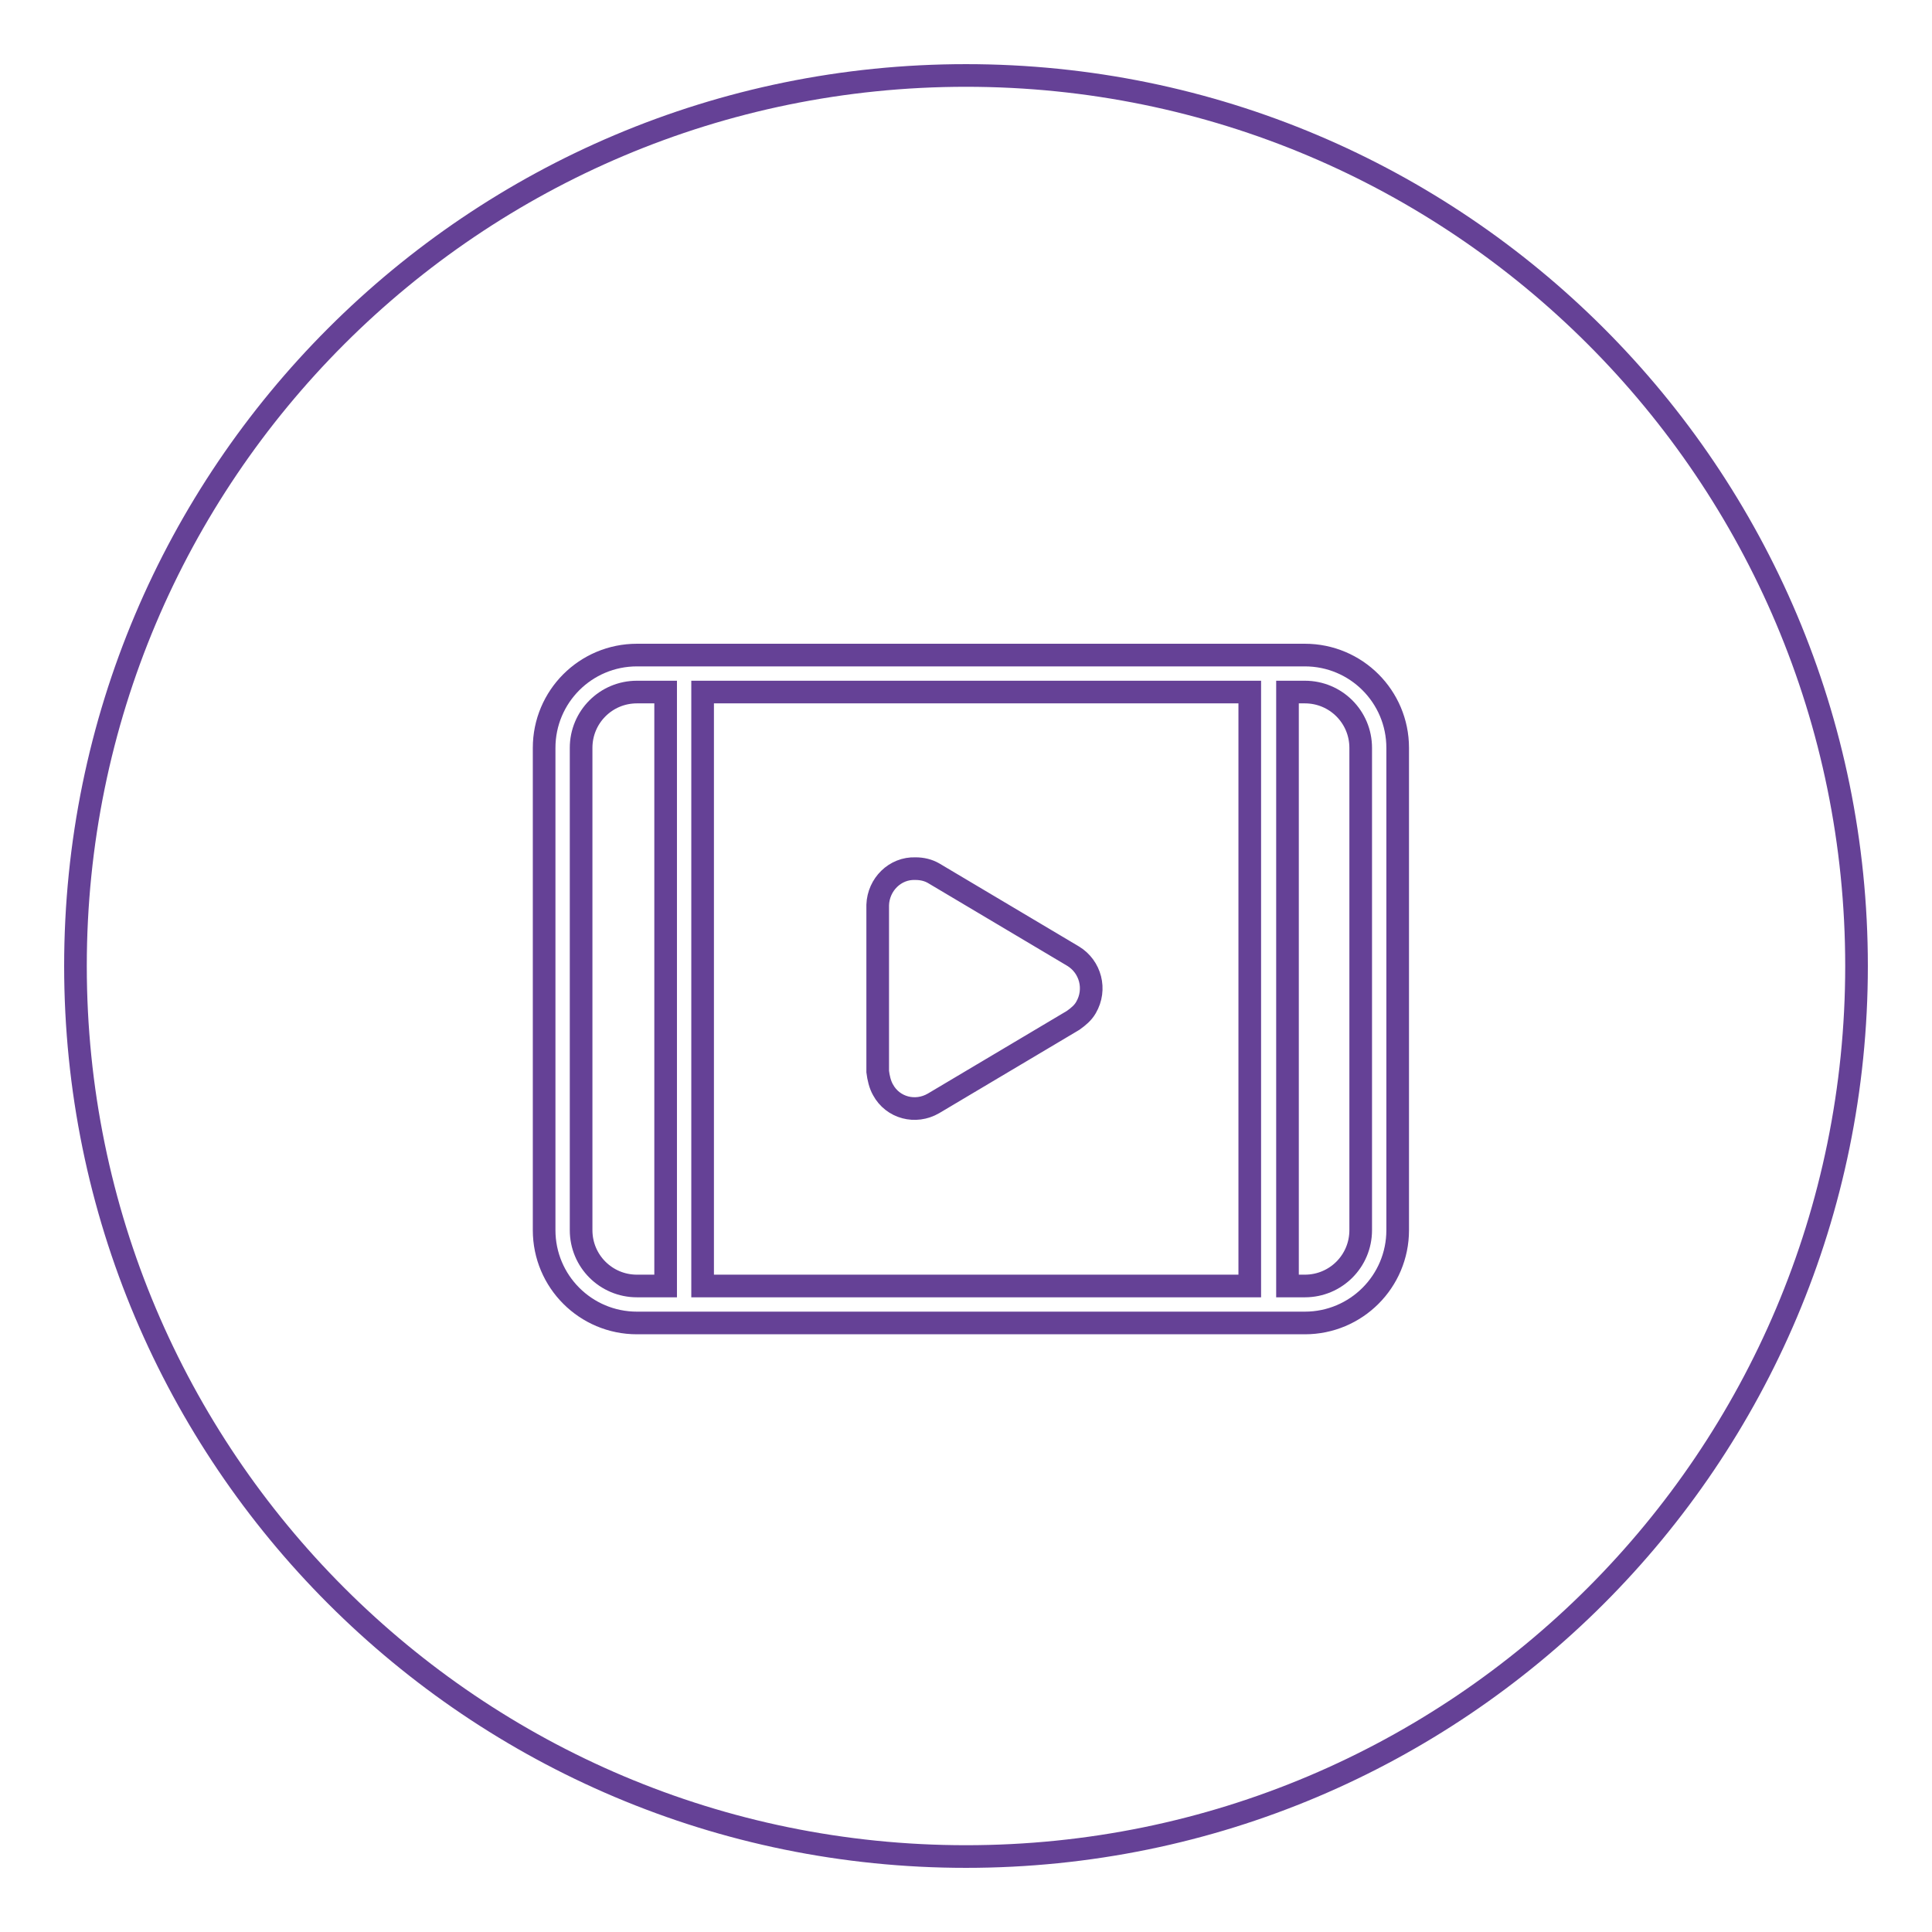
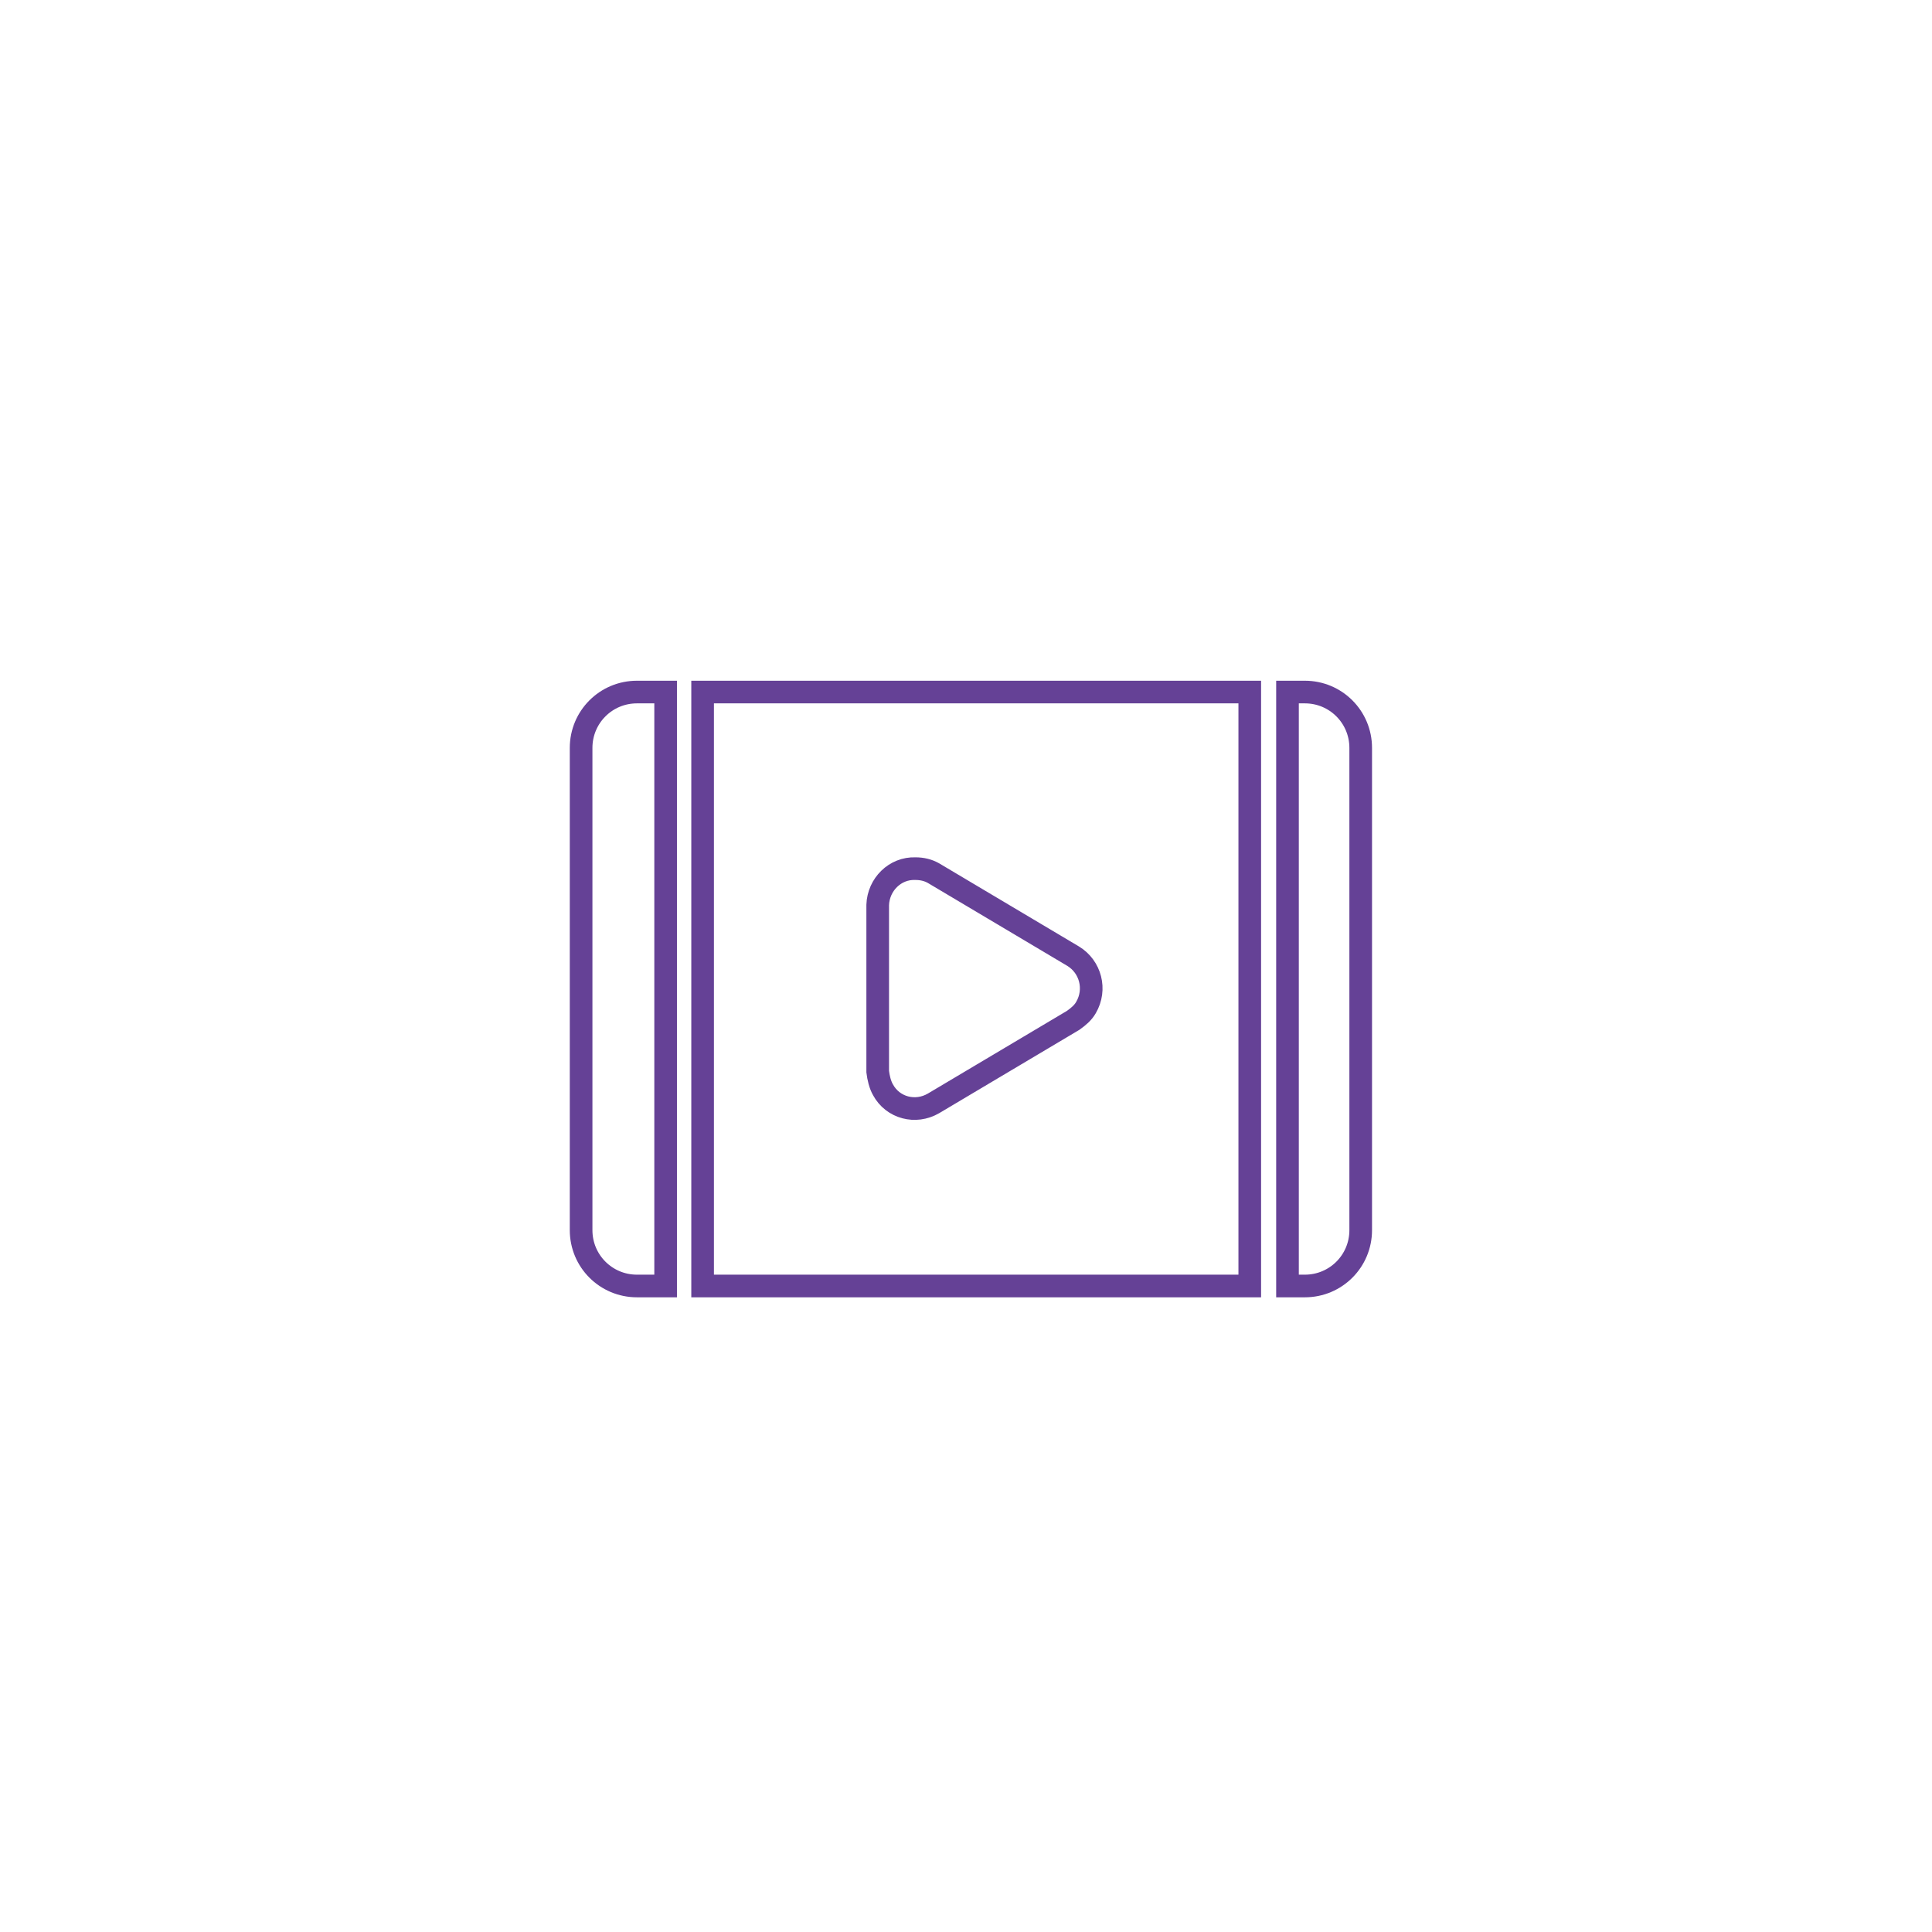
<svg xmlns="http://www.w3.org/2000/svg" version="1.1" x="0px" y="0px" viewBox="0 0 256 256" enable-background="new 0 0 256 256" xml:space="preserve">
  <g>
    <path stroke-width="3" fill-opacity="0" stroke="#654196" d="M172.9,91.7h-2.3v78.7h2.3c4.1,0,7.4-3.3,7.4-7.4V99.1C180.3,95,177,91.7,172.9,91.7z M88.2,91.7h-3.8 c-4.1,0-7.4,3.3-7.4,7.4V163c0,4.1,3.3,7.4,7.4,7.4h3.8V91.7z M93.1,170.4h72.5V91.7H93.1V170.4z M123.7,115.7l18.5,11 c2.3,1.4,3.1,4.4,1.7,6.8c-0.4,0.7-1,1.2-1.7,1.7l-18.5,11c-2.4,1.4-5.4,0.6-6.7-1.8c-0.4-0.7-0.6-1.6-0.7-2.4v-22.1 c0.1-2.7,2.3-4.9,5-4.8C122.2,115.1,123,115.3,123.7,115.7z" />
-     <path stroke-width="3" fill-opacity="0" stroke="#654196" d="M128,10C62.8,10,10,62.8,10,128c0,65.2,52.8,118,118,118c65.2,0,118-52.8,118-118C246,62.8,193.2,10,128,10 z M185.2,163c0,6.8-5.5,12.3-12.3,12.3H84.4c-6.8,0-12.3-5.5-12.3-12.3V99.1c0-6.8,5.5-12.3,12.3-12.3l0,0h88.5 c6.8,0,12.3,5.5,12.3,12.3V163z" />
  </g>
</svg>